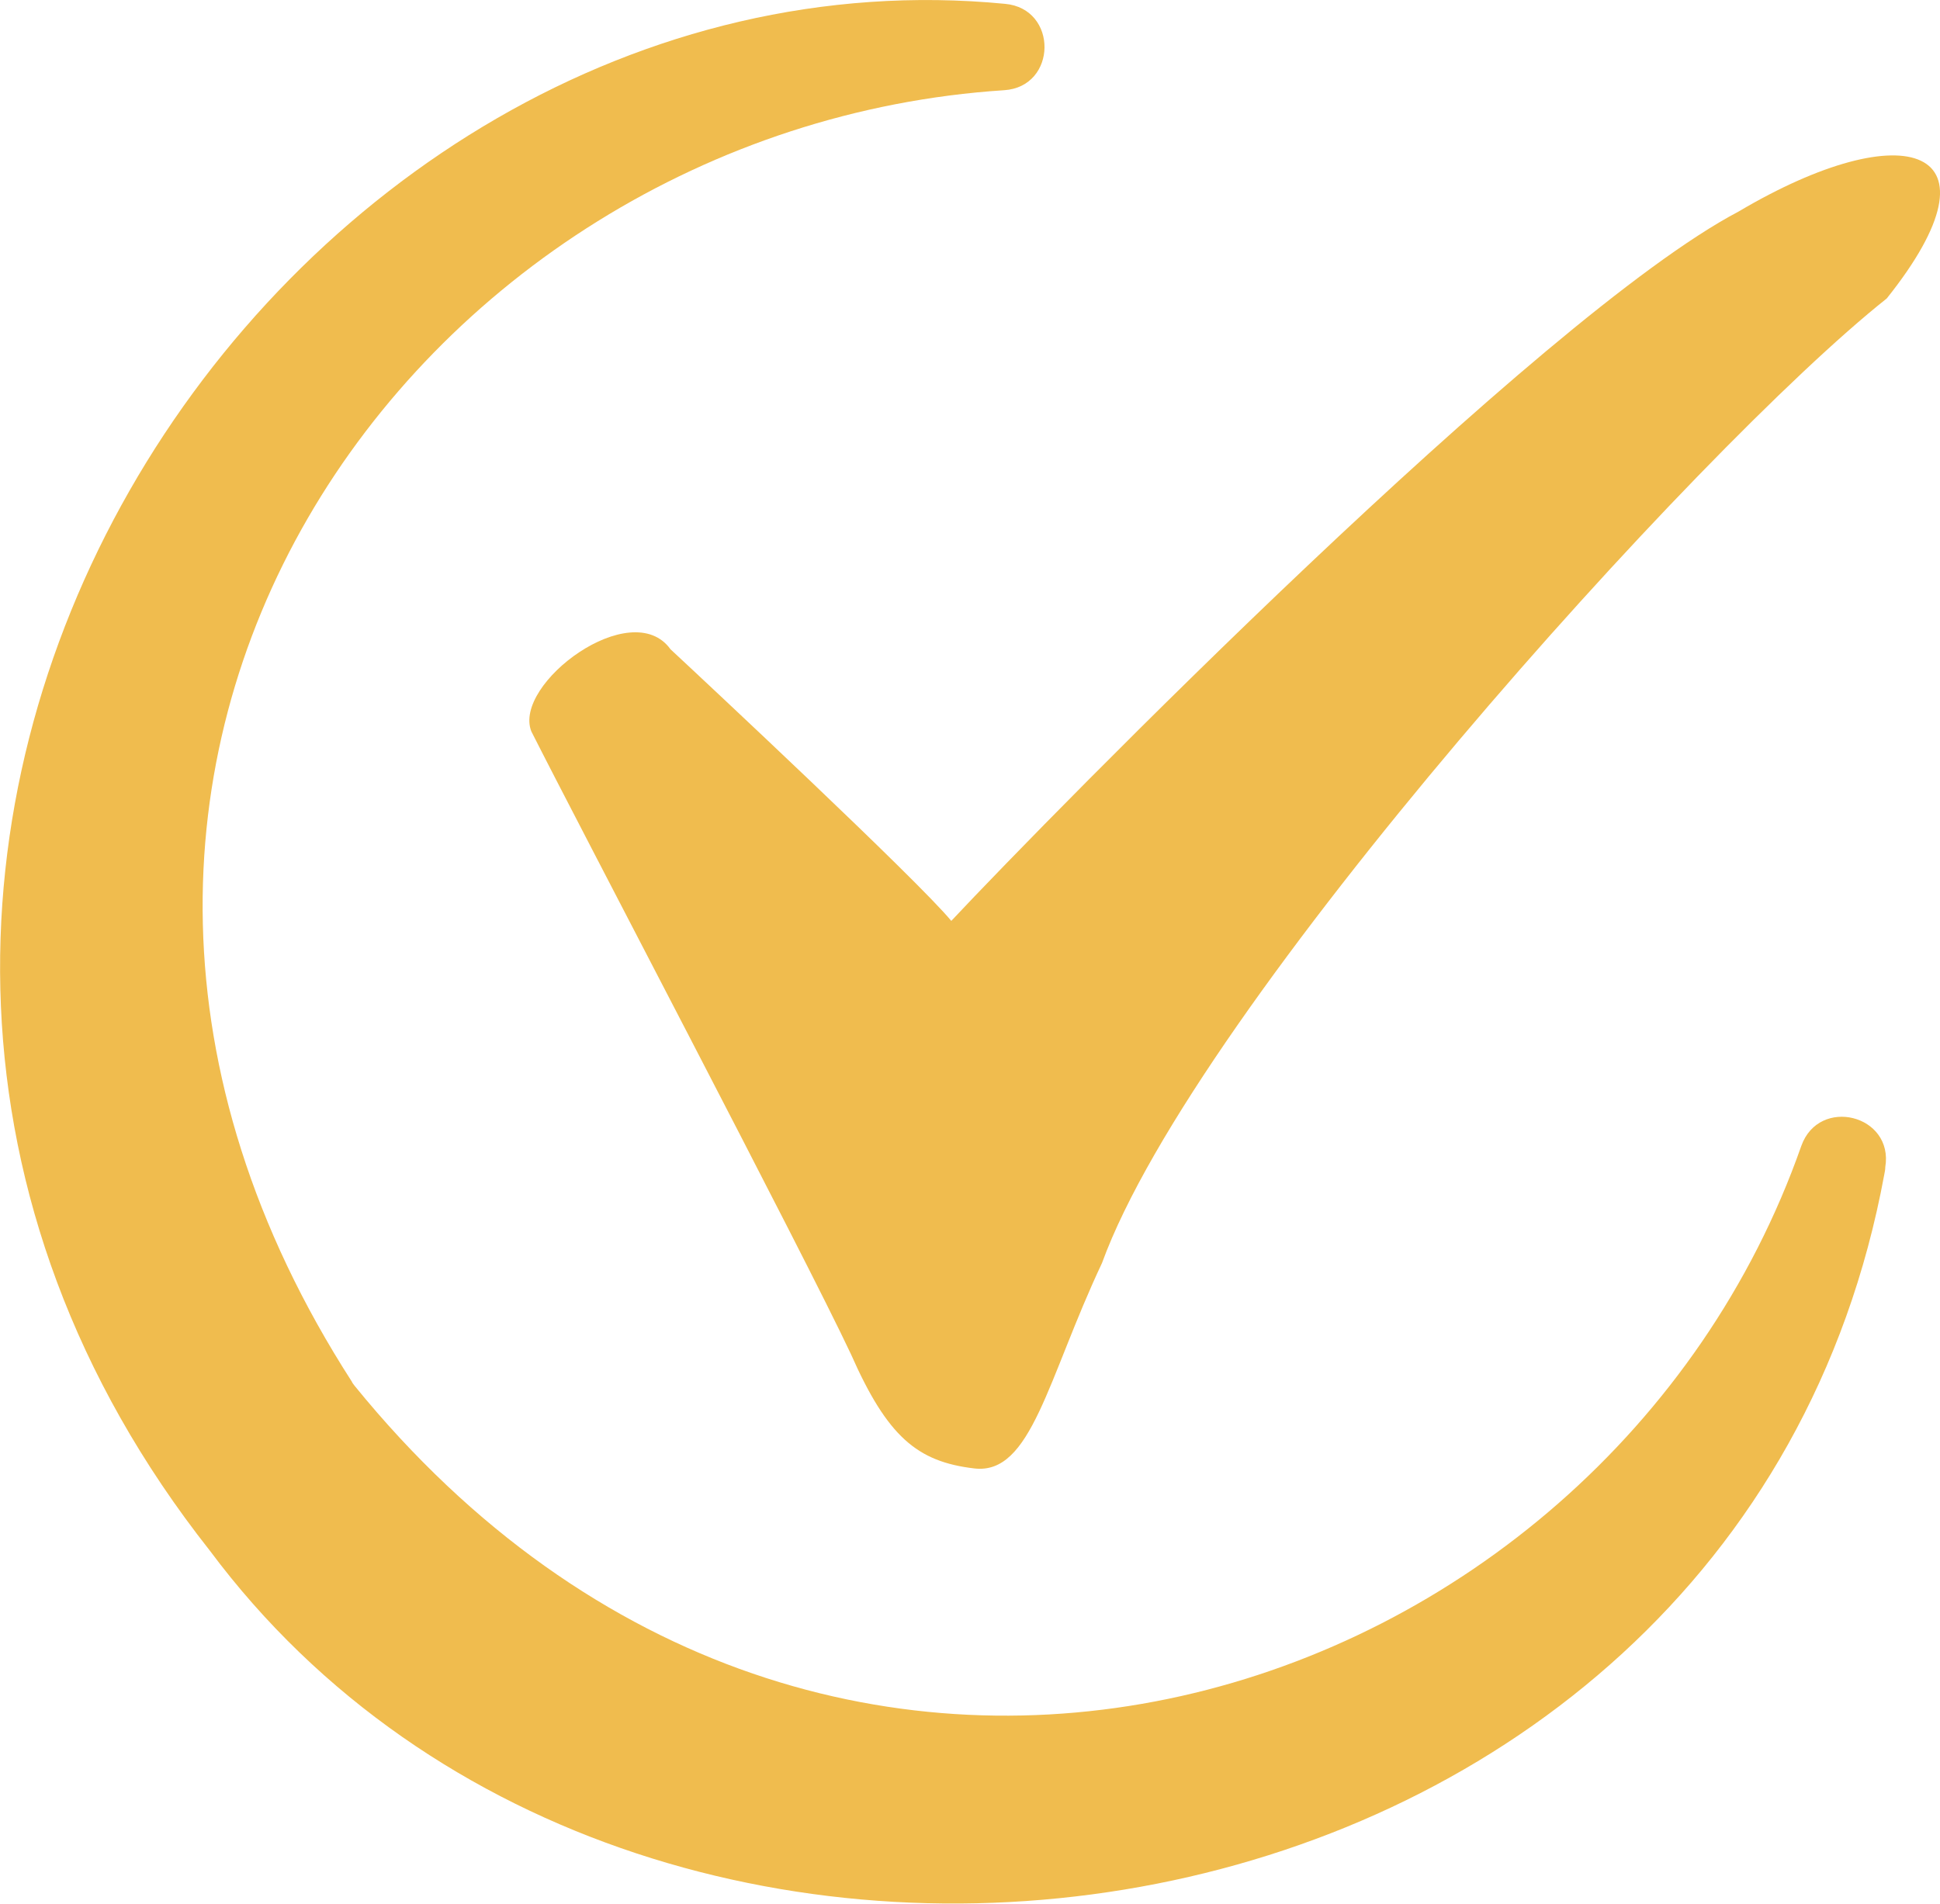
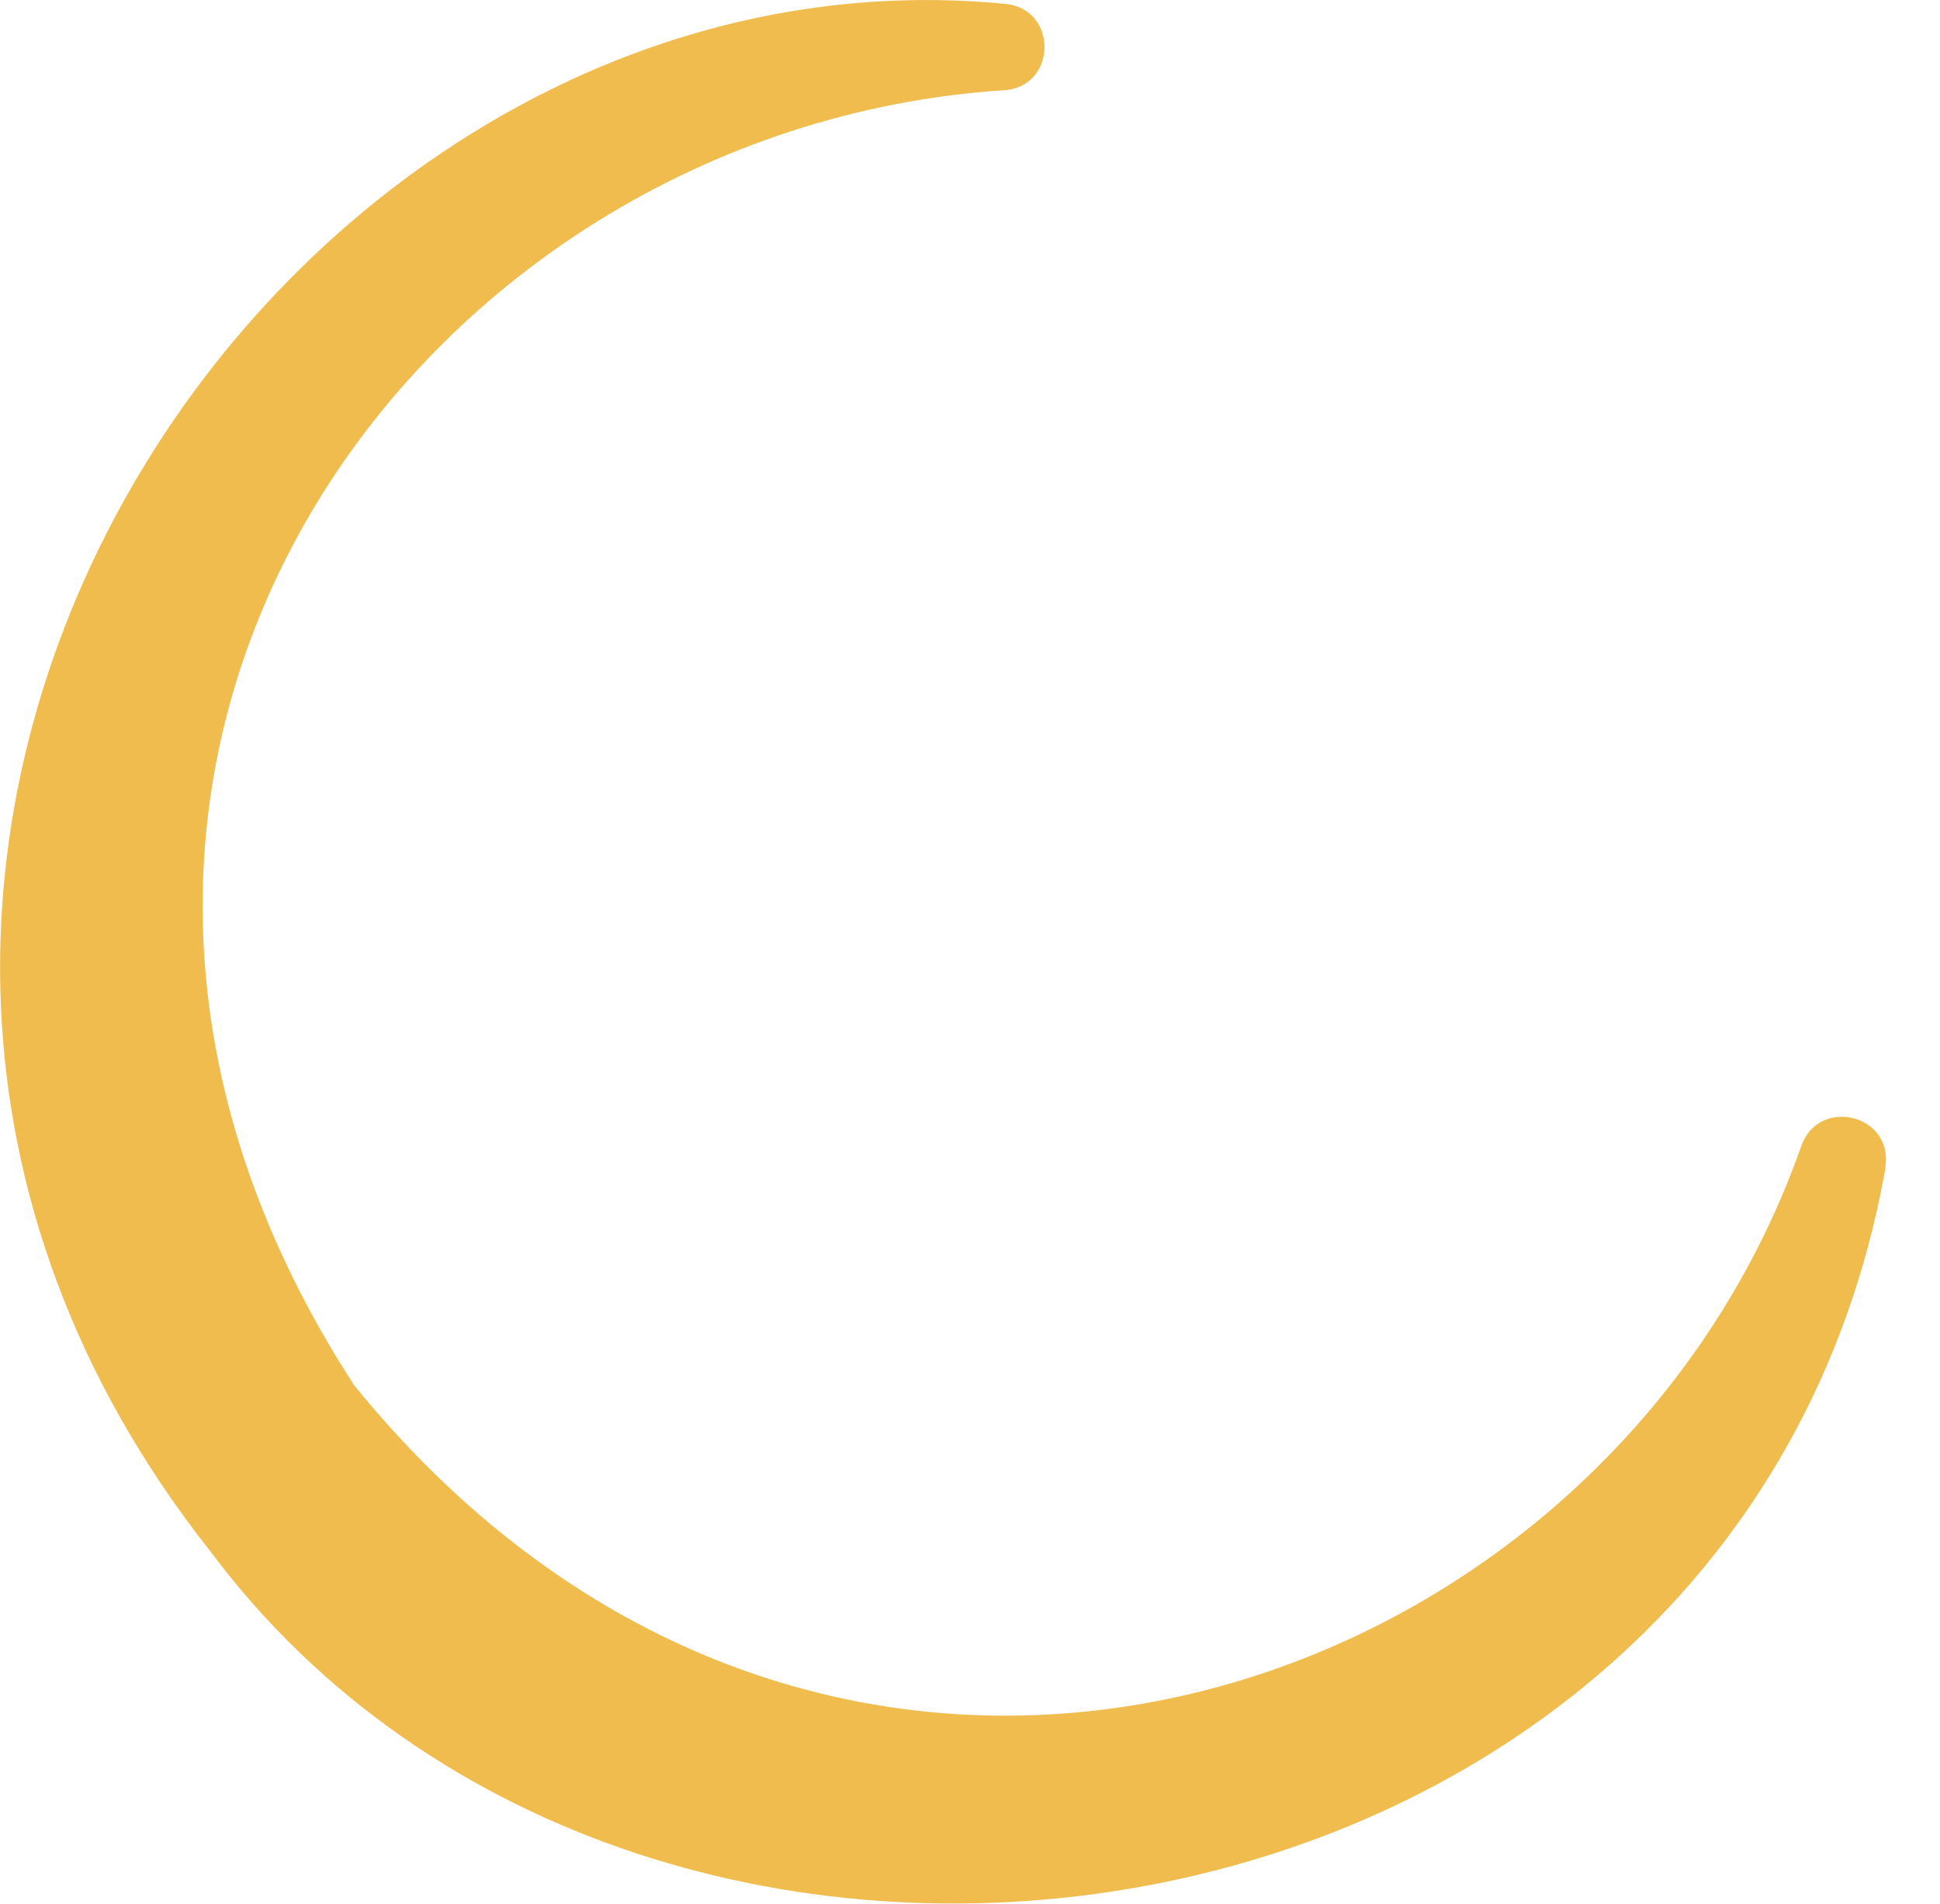
<svg xmlns="http://www.w3.org/2000/svg" version="1.1" id="Lager_1" x="0px" y="0px" viewBox="0 0 404.2 396.7" style="enable-background:new 0 0 404.2 396.7;" xml:space="preserve">
  <style type="text/css">
	.st0{fill:#F0BC4E;}
</style>
  <path class="st0" d="M209.2,18.8c11.1-0.7,11.3-17,0.2-18C57.9-13.9-70.3,178.6,43.7,323.1c91.7,123.1,318.2,88.2,348.9-78.4  c0.1-0.5,0.2-1,0.2-1.5c1.8-10.9-13.8-14.8-17.5-4.4c-41.3,117.6-202.7,171.4-301.4,50c-0.2-0.3-0.5-0.6-0.6-0.9  C-9.7,159,86.5,26.8,209.2,18.8z" />
-   <path class="st0" d="M198.2,191.9c21.2-22.6,122.6-126,164-147.8c34.8-20.6,56.3-13.7,30.9,18.1C353.9,93.3,249,209.8,229.6,263.2  c-11.4,24.2-14.7,44.2-26.6,42.8s-18.1-6.6-25.7-23.8c-9.6-20.5-57.6-111.9-66.6-129.8c-3.9-9.9,20.9-28.4,29-17.1  C146.7,141.8,191.2,183.4,198.2,191.9z" />
</svg>